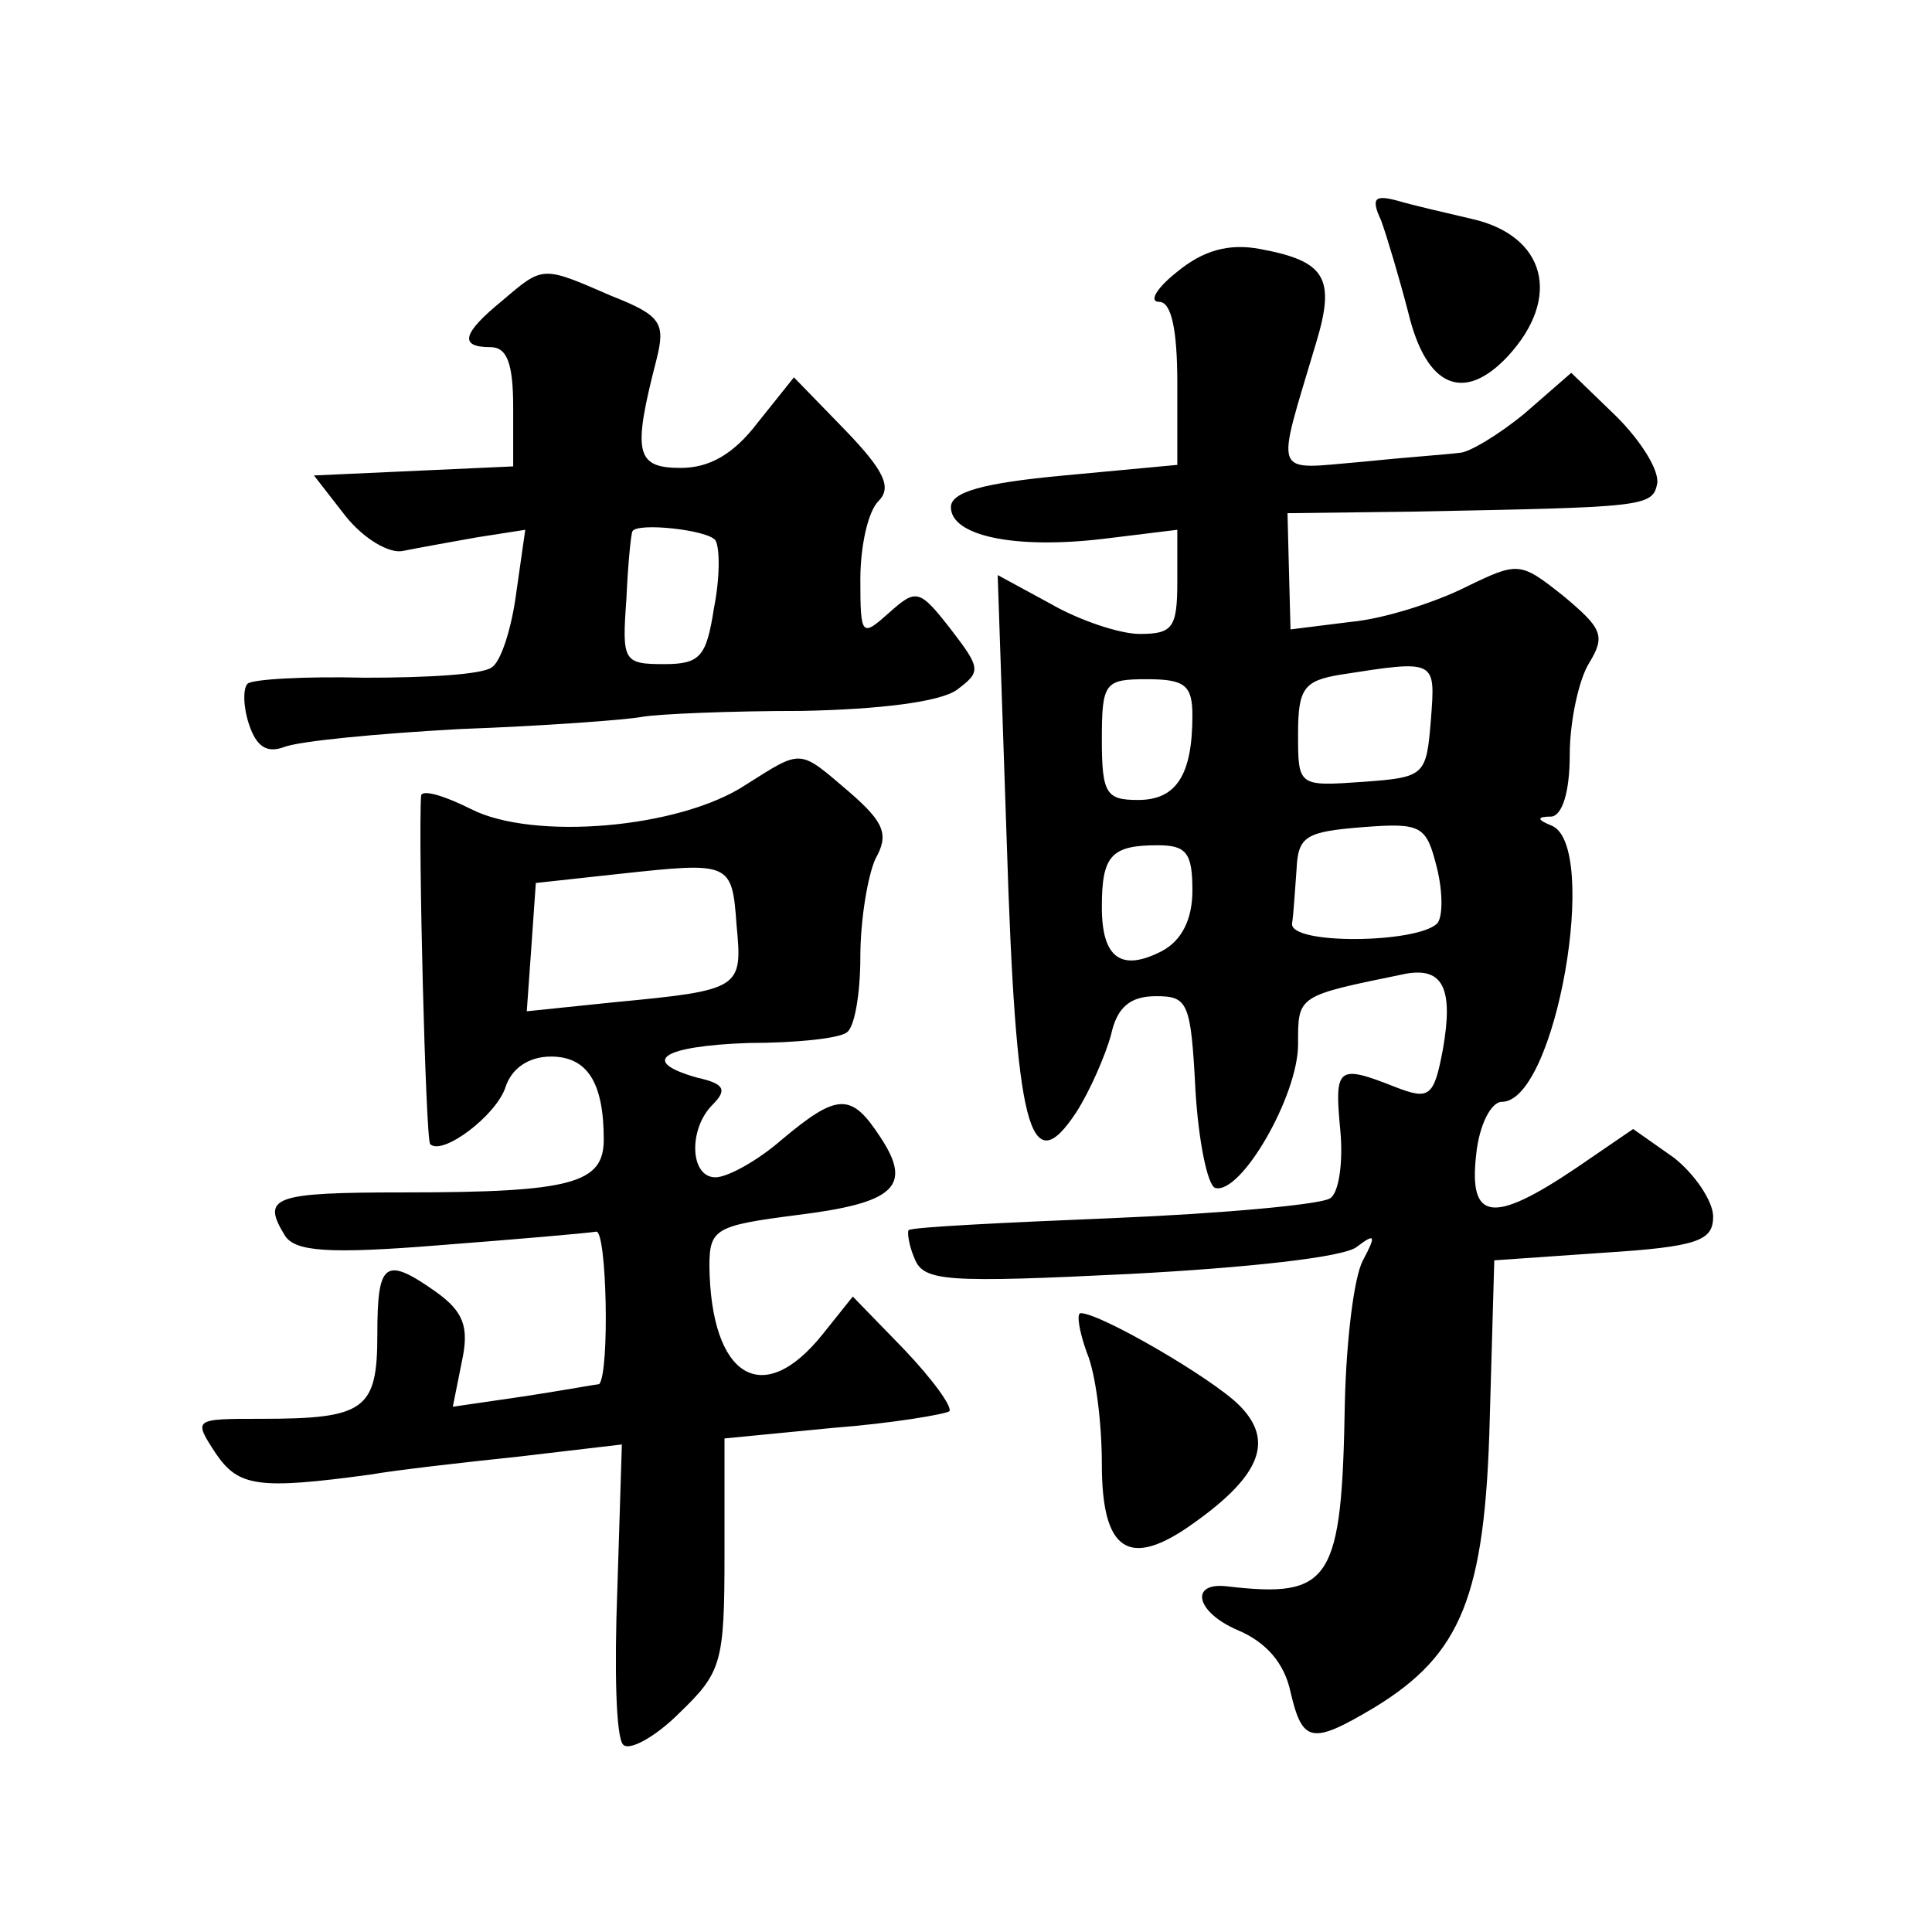
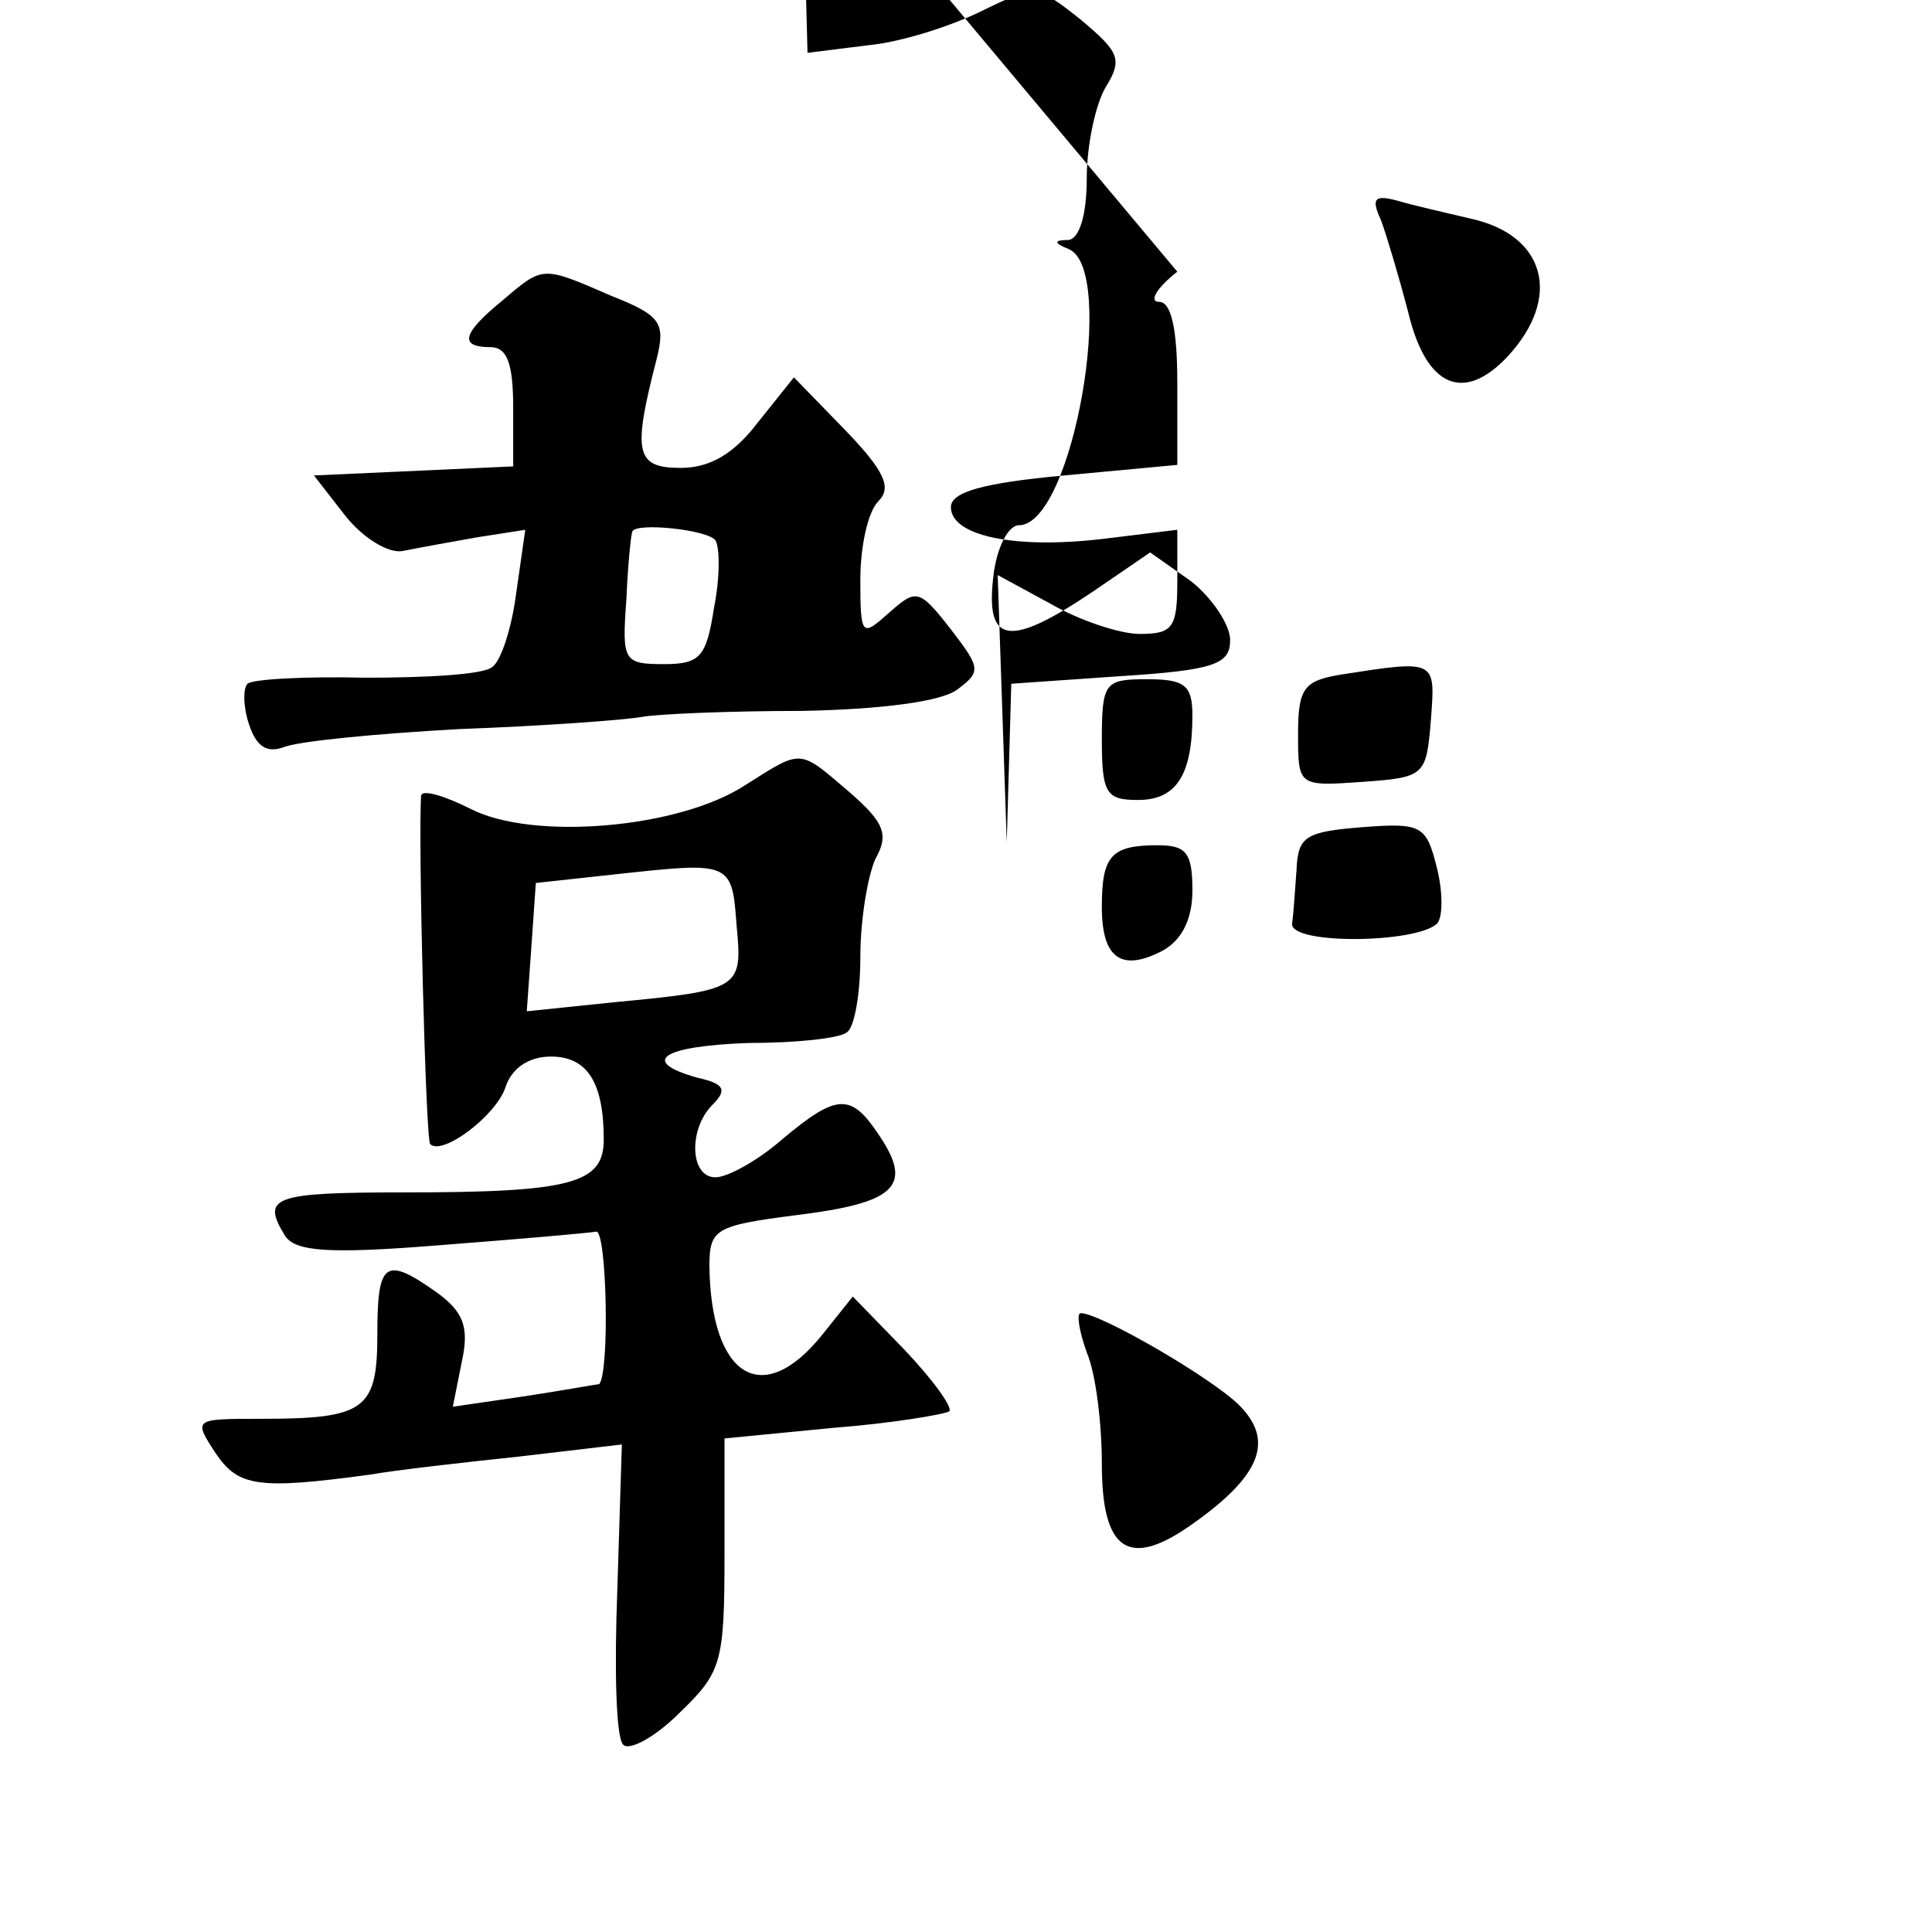
<svg xmlns="http://www.w3.org/2000/svg" version="1.0" width="128pt" height="128pt" viewBox="0 0 128 128" preserveAspectRatio="xMidYMid meet">
  <g transform="translate(0,128) scale(0.1,-0.1)" fill="#0" stroke="none">
-     <path d="M915 1134 c4 -11 12 -38 18 -61 12 -50 37 -60 66 -29 36 39 25 80 -24 91 -17 4 -39 9 -49 12 -15 4 -18 2 -11 -13z M780 1100 c-14 -11 -19 -20 -12 -20 8 0 12 -18 12 -54 l0 -54 -75 -7 c-54 -5 -75 -11 -75 -21 0 -19 42 -28 101 -21 l49 6 0 -34 c0 -31 -3 -35 -25 -35 -13 0 -40 9 -59 20 l-35 19 6 -177 c6 -190 15 -226 46 -179 9 14 19 37 23 51 4 19 13 26 30 26 21 0 23 -4 26 -62 2 -34 8 -63 13 -65 17 -5 55 61 55 95 0 33 -1 32 72 47 24 4 31 -10 24 -50 -6 -32 -9 -34 -32 -25 -38 15 -40 13 -36 -29 2 -21 -1 -42 -7 -45 -6 -4 -71 -10 -143 -13 -73 -3 -134 -6 -136 -8 -1 -1 0 -10 4 -19 6 -15 21 -16 143 -10 76 4 142 11 150 18 12 9 13 8 4 -9 -6 -11 -11 -53 -12 -94 -2 -119 -9 -130 -78 -122 -25 3 -21 -17 7 -29 19 -8 31 -22 35 -41 8 -34 14 -35 56 -10 57 35 73 73 76 191 l3 105 72 5 c63 4 73 8 73 24 0 10 -12 28 -26 39 l-27 19 -38 -26 c-55 -37 -71 -35 -66 9 2 20 10 35 17 35 36 0 65 170 33 183 -10 4 -10 6 0 6 7 1 12 16 12 41 0 22 6 50 13 61 11 18 8 23 -17 44 -29 23 -30 23 -65 6 -20 -10 -54 -21 -76 -23 l-40 -5 -1 38 -1 39 81 1 c156 3 161 3 164 19 1 9 -11 28 -27 44 l-30 29 -31 -27 c-17 -14 -37 -26 -43 -26 -7 -1 -36 -3 -65 -6 -60 -5 -57 -12 -30 79 13 43 6 54 -37 62 -21 4 -38 -1 -55 -15z m168 -297 c-3 -37 -4 -38 -45 -41 -43 -3 -43 -3 -43 32 0 30 4 35 28 39 64 10 63 10 60 -30z m-158 3 c0 -40 -11 -56 -36 -56 -21 0 -24 4 -24 40 0 38 2 40 30 40 25 0 30 -4 30 -24z m162 -138 c-14 -13 -97 -14 -96 0 1 6 2 23 3 36 1 22 6 25 44 28 39 3 42 1 49 -27 4 -16 4 -33 0 -37z m-162 22 c0 -19 -7 -33 -20 -40 -27 -14 -40 -5 -40 29 0 34 6 41 37 41 19 0 23 -5 23 -30z M333 1081 c-27 -22 -29 -31 -8 -31 11 0 15 -11 15 -40 l0 -39 -66 -3 -66 -3 21 -27 c12 -15 29 -25 38 -23 10 2 32 6 49 9 l32 5 -6 -42 c-3 -23 -10 -45 -16 -49 -6 -5 -44 -7 -84 -7 -40 1 -75 -1 -78 -4 -3 -3 -3 -15 1 -27 5 -15 12 -19 23 -15 10 4 62 9 117 12 55 2 109 6 120 8 11 2 59 4 106 4 52 1 92 6 103 14 16 12 16 14 -4 40 -21 27 -23 27 -41 11 -18 -16 -19 -16 -19 22 0 22 5 45 12 52 9 9 4 20 -22 47 l-34 35 -24 -30 c-16 -21 -32 -30 -51 -30 -30 0 -32 10 -16 72 6 24 3 29 -30 42 -46 20 -45 20 -72 -3z m141 -159 c3 -5 3 -25 -1 -45 -5 -32 -9 -37 -33 -37 -27 0 -28 2 -25 43 1 23 3 43 4 45 3 6 50 1 55 -6z M494 760 c-44 -29 -141 -37 -182 -16 -18 9 -32 13 -33 9 -2 -29 3 -228 6 -231 8 -8 44 19 50 38 4 12 15 20 30 20 24 0 35 -17 35 -55 0 -29 -21 -35 -132 -35 -88 0 -95 -3 -79 -29 7 -10 28 -12 102 -6 52 4 98 8 104 9 7 1 9 -93 2 -101 -1 0 -23 -4 -49 -8 l-48 -7 6 30 c5 23 1 33 -17 46 -34 24 -39 20 -39 -28 0 -50 -8 -56 -77 -56 -45 0 -45 0 -30 -23 15 -22 28 -24 102 -14 17 3 61 8 99 12 l68 8 -3 -96 c-2 -52 -1 -99 4 -103 4 -4 21 5 37 21 28 27 30 33 30 105 l0 77 72 7 c39 3 74 9 77 11 2 3 -11 21 -30 41 l-34 35 -20 -25 c-40 -50 -74 -28 -75 45 0 25 4 27 58 34 65 8 77 19 55 52 -19 29 -28 29 -65 -2 -16 -14 -36 -25 -44 -25 -17 0 -18 32 -2 48 10 10 8 14 -10 18 -39 11 -23 21 34 23 31 0 60 3 65 7 5 3 9 25 9 50 0 25 5 54 10 65 9 16 6 24 -17 44 -34 29 -31 29 -69 5z m-6 -93 c4 -42 3 -43 -81 -51 l-58 -6 3 42 3 43 55 6 c74 8 75 8 78 -34z M720 384 c6 -14 10 -47 10 -74 0 -58 18 -70 61 -39 45 32 53 55 30 78 -18 18 -92 61 -105 61 -3 0 -1 -12 4 -26z" />
+     <path d="M915 1134 c4 -11 12 -38 18 -61 12 -50 37 -60 66 -29 36 39 25 80 -24 91 -17 4 -39 9 -49 12 -15 4 -18 2 -11 -13z M780 1100 c-14 -11 -19 -20 -12 -20 8 0 12 -18 12 -54 l0 -54 -75 -7 c-54 -5 -75 -11 -75 -21 0 -19 42 -28 101 -21 l49 6 0 -34 c0 -31 -3 -35 -25 -35 -13 0 -40 9 -59 20 l-35 19 6 -177 l3 105 72 5 c63 4 73 8 73 24 0 10 -12 28 -26 39 l-27 19 -38 -26 c-55 -37 -71 -35 -66 9 2 20 10 35 17 35 36 0 65 170 33 183 -10 4 -10 6 0 6 7 1 12 16 12 41 0 22 6 50 13 61 11 18 8 23 -17 44 -29 23 -30 23 -65 6 -20 -10 -54 -21 -76 -23 l-40 -5 -1 38 -1 39 81 1 c156 3 161 3 164 19 1 9 -11 28 -27 44 l-30 29 -31 -27 c-17 -14 -37 -26 -43 -26 -7 -1 -36 -3 -65 -6 -60 -5 -57 -12 -30 79 13 43 6 54 -37 62 -21 4 -38 -1 -55 -15z m168 -297 c-3 -37 -4 -38 -45 -41 -43 -3 -43 -3 -43 32 0 30 4 35 28 39 64 10 63 10 60 -30z m-158 3 c0 -40 -11 -56 -36 -56 -21 0 -24 4 -24 40 0 38 2 40 30 40 25 0 30 -4 30 -24z m162 -138 c-14 -13 -97 -14 -96 0 1 6 2 23 3 36 1 22 6 25 44 28 39 3 42 1 49 -27 4 -16 4 -33 0 -37z m-162 22 c0 -19 -7 -33 -20 -40 -27 -14 -40 -5 -40 29 0 34 6 41 37 41 19 0 23 -5 23 -30z M333 1081 c-27 -22 -29 -31 -8 -31 11 0 15 -11 15 -40 l0 -39 -66 -3 -66 -3 21 -27 c12 -15 29 -25 38 -23 10 2 32 6 49 9 l32 5 -6 -42 c-3 -23 -10 -45 -16 -49 -6 -5 -44 -7 -84 -7 -40 1 -75 -1 -78 -4 -3 -3 -3 -15 1 -27 5 -15 12 -19 23 -15 10 4 62 9 117 12 55 2 109 6 120 8 11 2 59 4 106 4 52 1 92 6 103 14 16 12 16 14 -4 40 -21 27 -23 27 -41 11 -18 -16 -19 -16 -19 22 0 22 5 45 12 52 9 9 4 20 -22 47 l-34 35 -24 -30 c-16 -21 -32 -30 -51 -30 -30 0 -32 10 -16 72 6 24 3 29 -30 42 -46 20 -45 20 -72 -3z m141 -159 c3 -5 3 -25 -1 -45 -5 -32 -9 -37 -33 -37 -27 0 -28 2 -25 43 1 23 3 43 4 45 3 6 50 1 55 -6z M494 760 c-44 -29 -141 -37 -182 -16 -18 9 -32 13 -33 9 -2 -29 3 -228 6 -231 8 -8 44 19 50 38 4 12 15 20 30 20 24 0 35 -17 35 -55 0 -29 -21 -35 -132 -35 -88 0 -95 -3 -79 -29 7 -10 28 -12 102 -6 52 4 98 8 104 9 7 1 9 -93 2 -101 -1 0 -23 -4 -49 -8 l-48 -7 6 30 c5 23 1 33 -17 46 -34 24 -39 20 -39 -28 0 -50 -8 -56 -77 -56 -45 0 -45 0 -30 -23 15 -22 28 -24 102 -14 17 3 61 8 99 12 l68 8 -3 -96 c-2 -52 -1 -99 4 -103 4 -4 21 5 37 21 28 27 30 33 30 105 l0 77 72 7 c39 3 74 9 77 11 2 3 -11 21 -30 41 l-34 35 -20 -25 c-40 -50 -74 -28 -75 45 0 25 4 27 58 34 65 8 77 19 55 52 -19 29 -28 29 -65 -2 -16 -14 -36 -25 -44 -25 -17 0 -18 32 -2 48 10 10 8 14 -10 18 -39 11 -23 21 34 23 31 0 60 3 65 7 5 3 9 25 9 50 0 25 5 54 10 65 9 16 6 24 -17 44 -34 29 -31 29 -69 5z m-6 -93 c4 -42 3 -43 -81 -51 l-58 -6 3 42 3 43 55 6 c74 8 75 8 78 -34z M720 384 c6 -14 10 -47 10 -74 0 -58 18 -70 61 -39 45 32 53 55 30 78 -18 18 -92 61 -105 61 -3 0 -1 -12 4 -26z" />
  </g>
</svg>